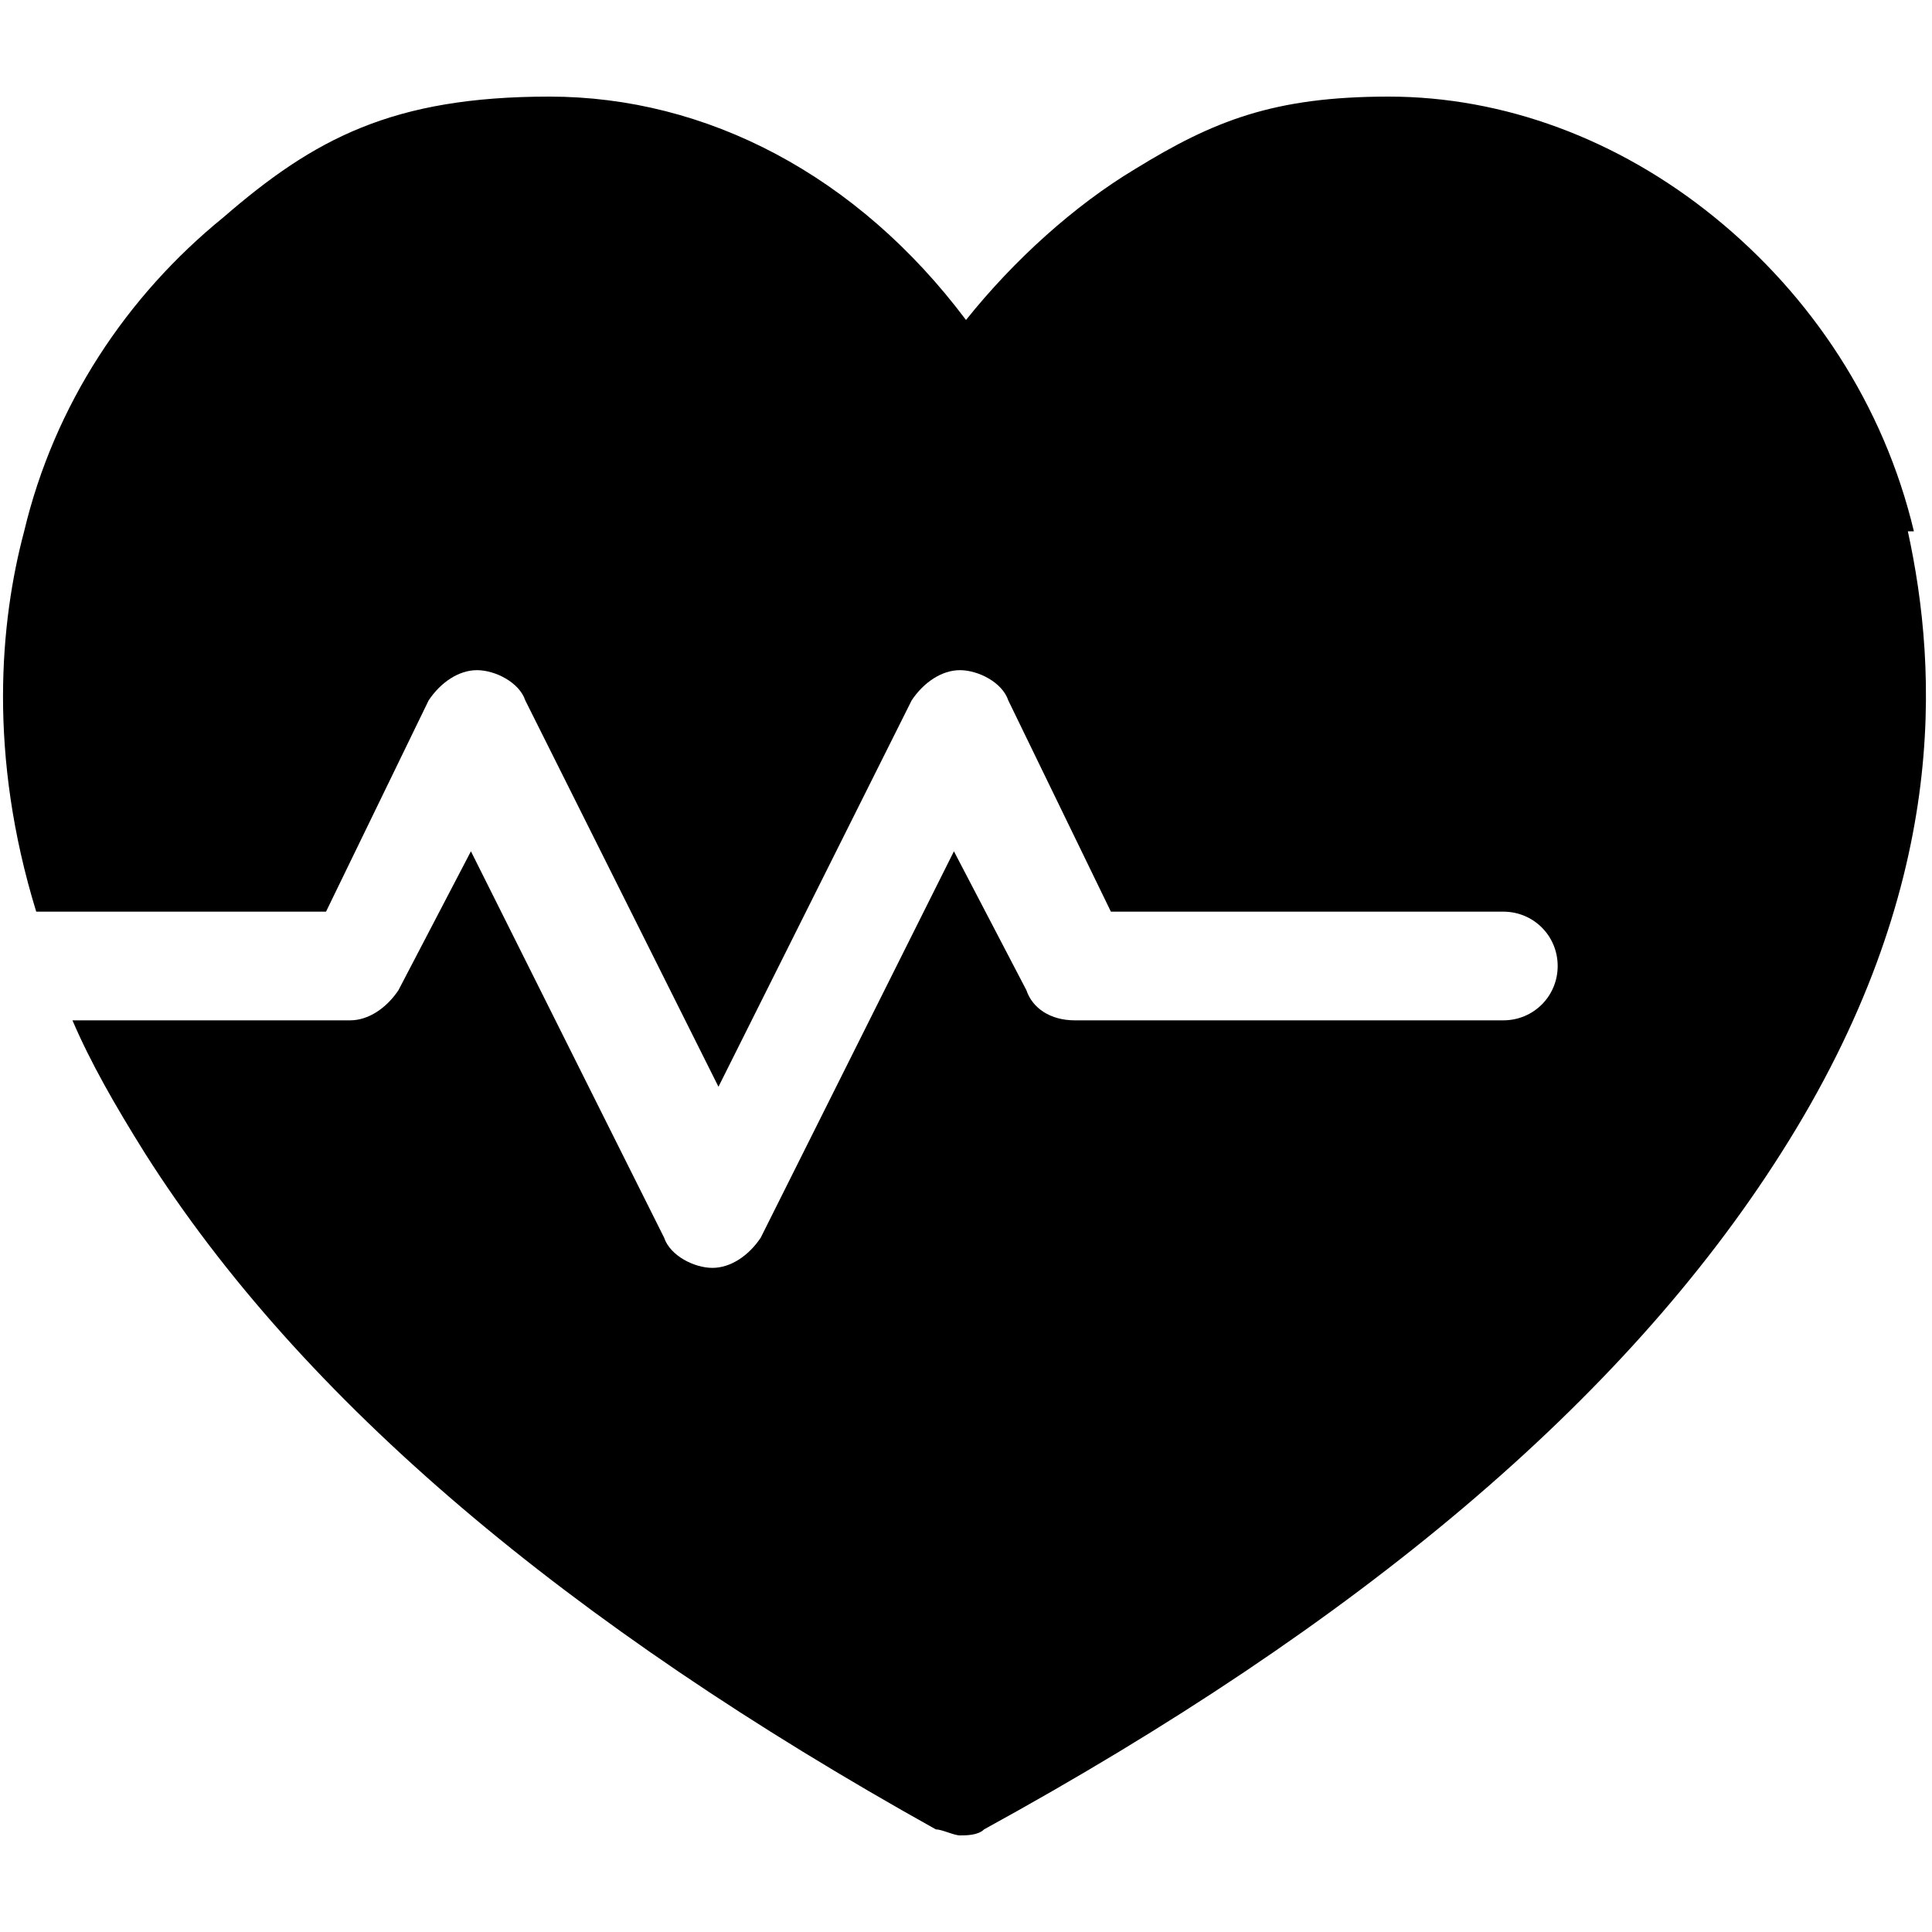
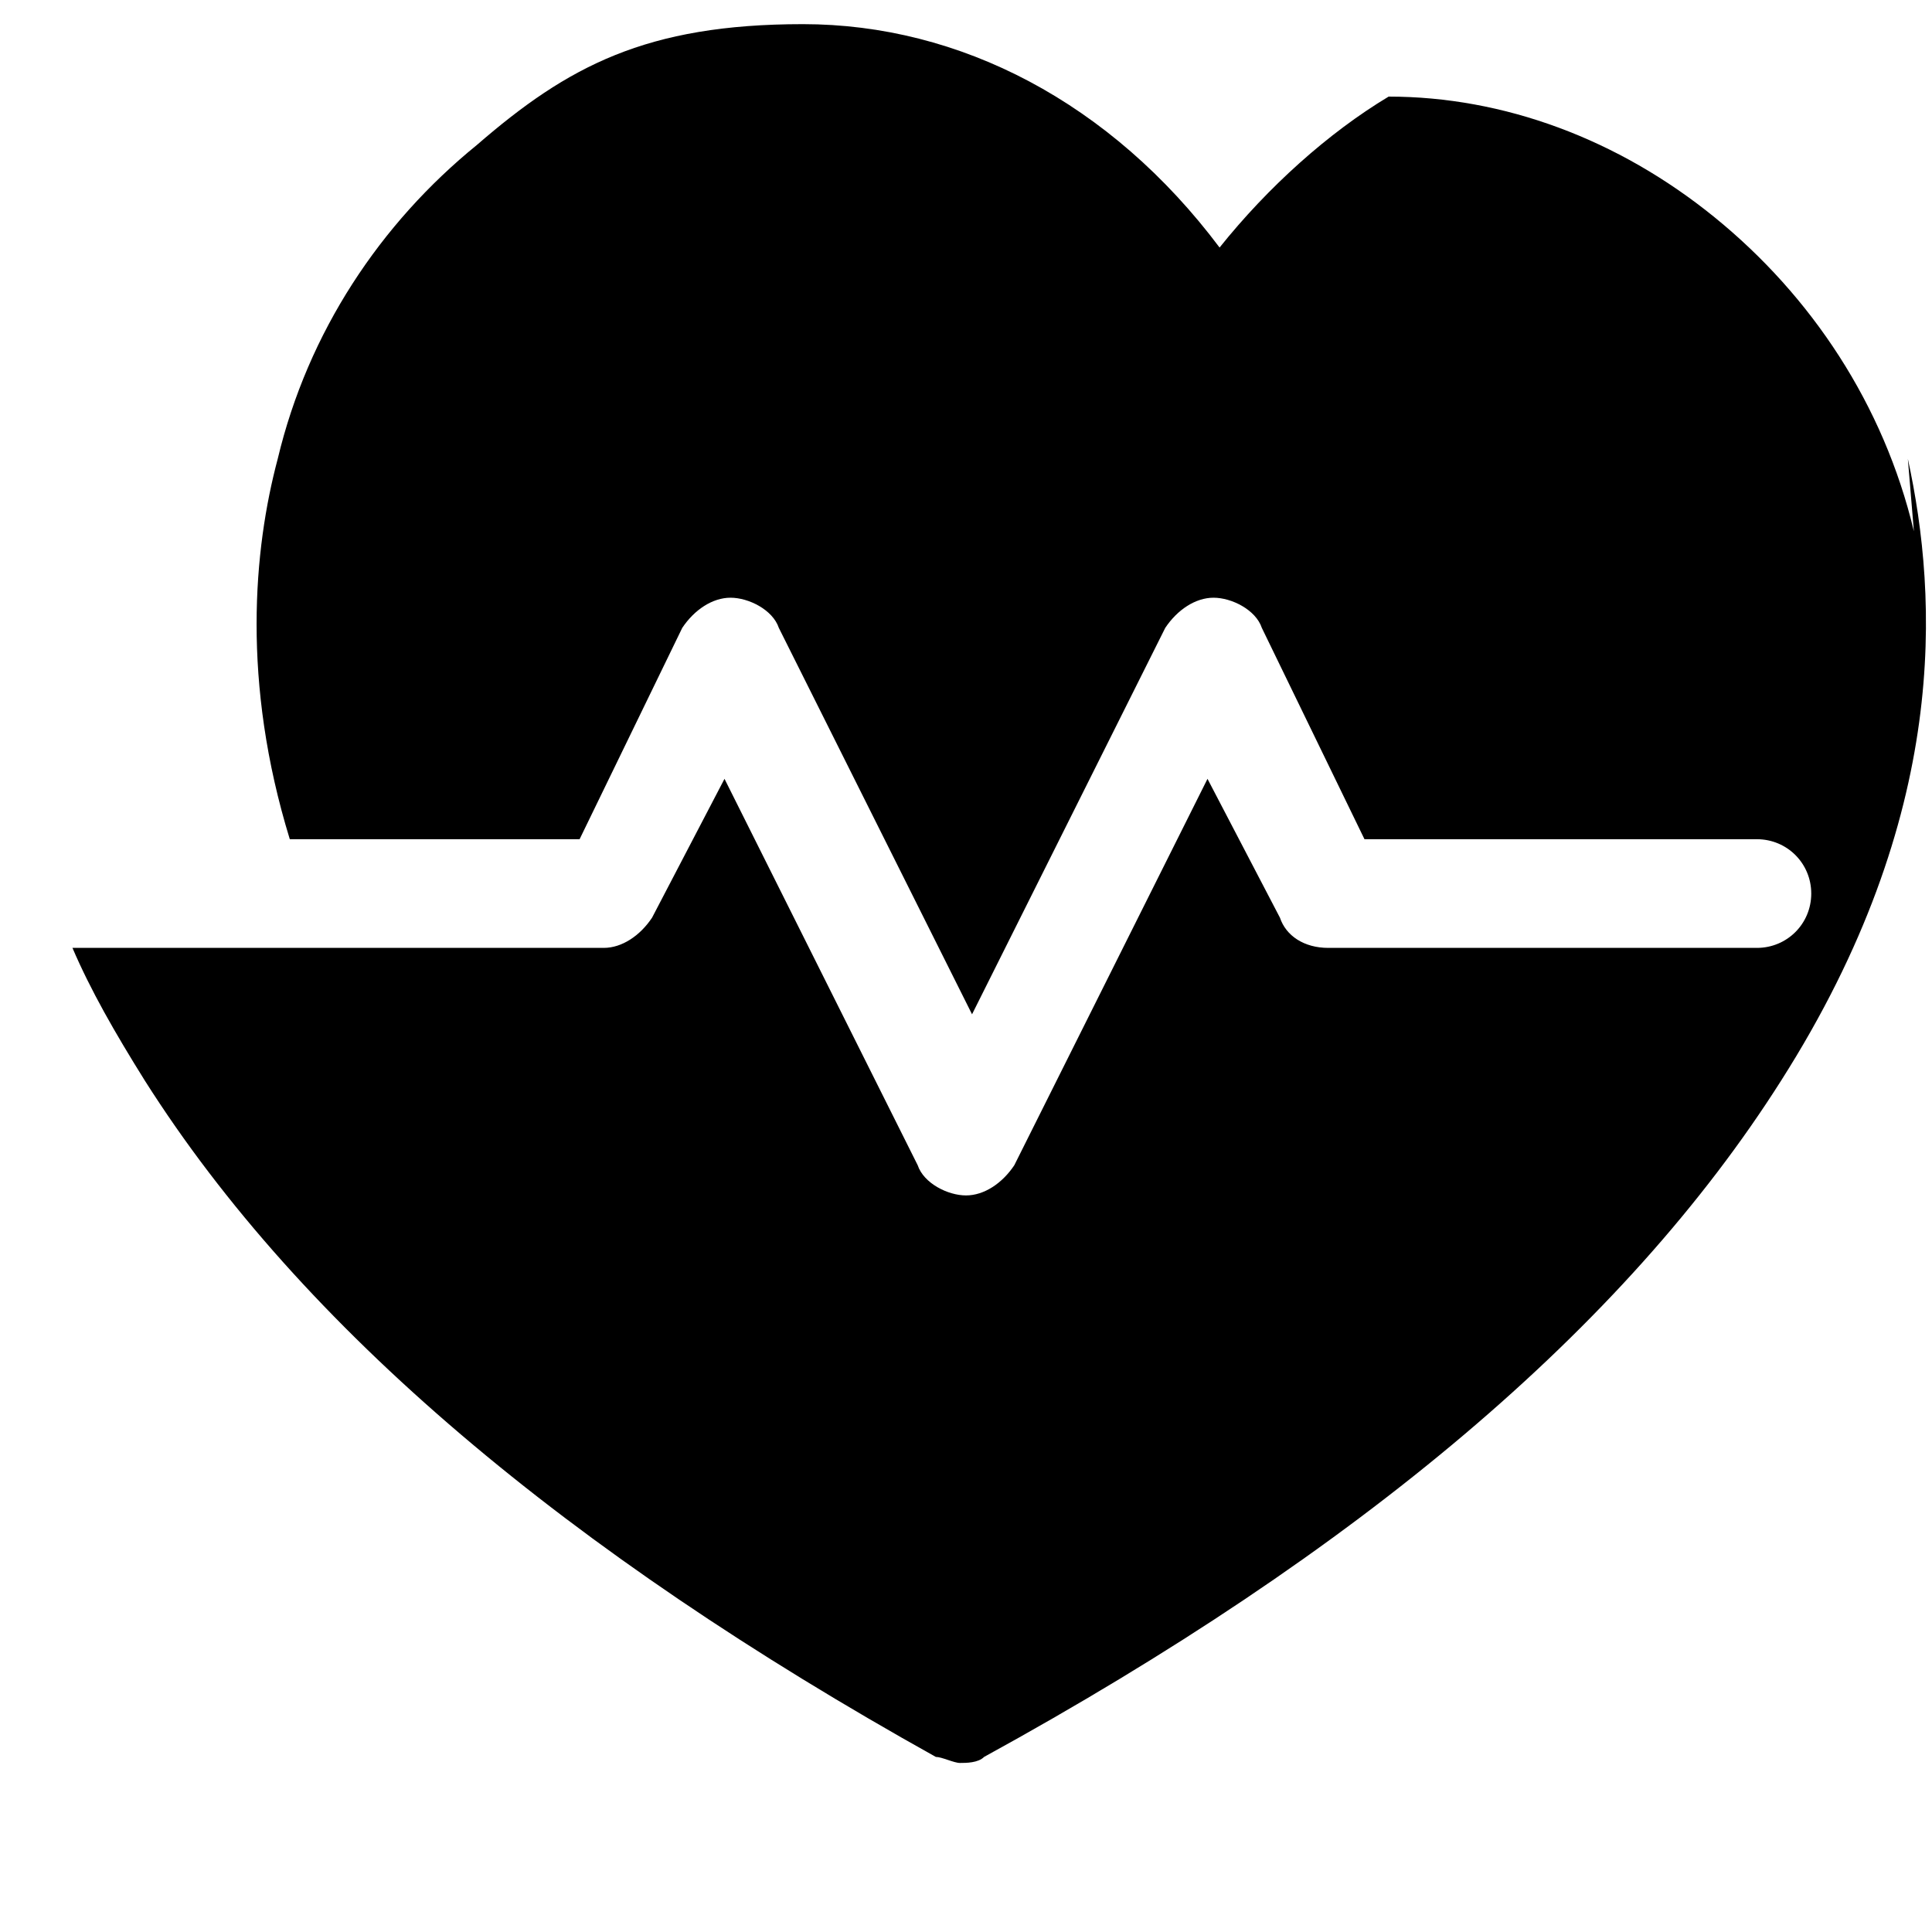
<svg xmlns="http://www.w3.org/2000/svg" version="1.1" viewBox="0 0 32 32">
  <g>
    <g id="Layer_1">
-       <path d="M31.7,8.8c-.5-2.1-1.7-3.9-3.3-5.2-1.6-1.3-3.5-2-5.4-2s-2.9.4-4.2,1.2c-1,.6-2,1.5-2.8,2.5-1.8-2.4-4.3-3.7-6.9-3.7s-3.9.7-5.4,2c-1.6,1.3-2.8,3.1-3.3,5.2-.4,1.5-.6,3.7.2,6.3h4.8l1.7-3.5c.2-.3.5-.5.8-.5s.7.2.8.5l3.2,6.4,3.2-6.4c.2-.3.5-.5.8-.5s.7.2.8.5l1.7,3.5h6.5c.5,0,.9.4.9.9s-.4.9-.9.9h-7.1c-.4,0-.7-.2-.8-.5l-1.2-2.3-3.2,6.4c-.2.3-.5.5-.8.5s-.7-.2-.8-.5l-3.2-6.4-1.2,2.3c-.2.3-.5.5-.8.5H1.2c.3.7.7,1.4,1.2,2.2,2.6,4.1,7,7.8,13.1,11.2.1,0,.3.1.4.1s.3,0,.4-.1c6.2-3.4,10.6-7.1,13.2-11.2,2.8-4.4,2.6-8,2.1-10.3Z" />
+       <path d="M31.7,8.8c-.5-2.1-1.7-3.9-3.3-5.2-1.6-1.3-3.5-2-5.4-2c-1,.6-2,1.5-2.8,2.5-1.8-2.4-4.3-3.7-6.9-3.7s-3.9.7-5.4,2c-1.6,1.3-2.8,3.1-3.3,5.2-.4,1.5-.6,3.7.2,6.3h4.8l1.7-3.5c.2-.3.5-.5.8-.5s.7.2.8.5l3.2,6.4,3.2-6.4c.2-.3.5-.5.8-.5s.7.2.8.5l1.7,3.5h6.5c.5,0,.9.4.9.9s-.4.9-.9.9h-7.1c-.4,0-.7-.2-.8-.5l-1.2-2.3-3.2,6.4c-.2.3-.5.5-.8.5s-.7-.2-.8-.5l-3.2-6.4-1.2,2.3c-.2.3-.5.5-.8.5H1.2c.3.7.7,1.4,1.2,2.2,2.6,4.1,7,7.8,13.1,11.2.1,0,.3.1.4.1s.3,0,.4-.1c6.2-3.4,10.6-7.1,13.2-11.2,2.8-4.4,2.6-8,2.1-10.3Z" />
    </g>
  </g>
</svg>